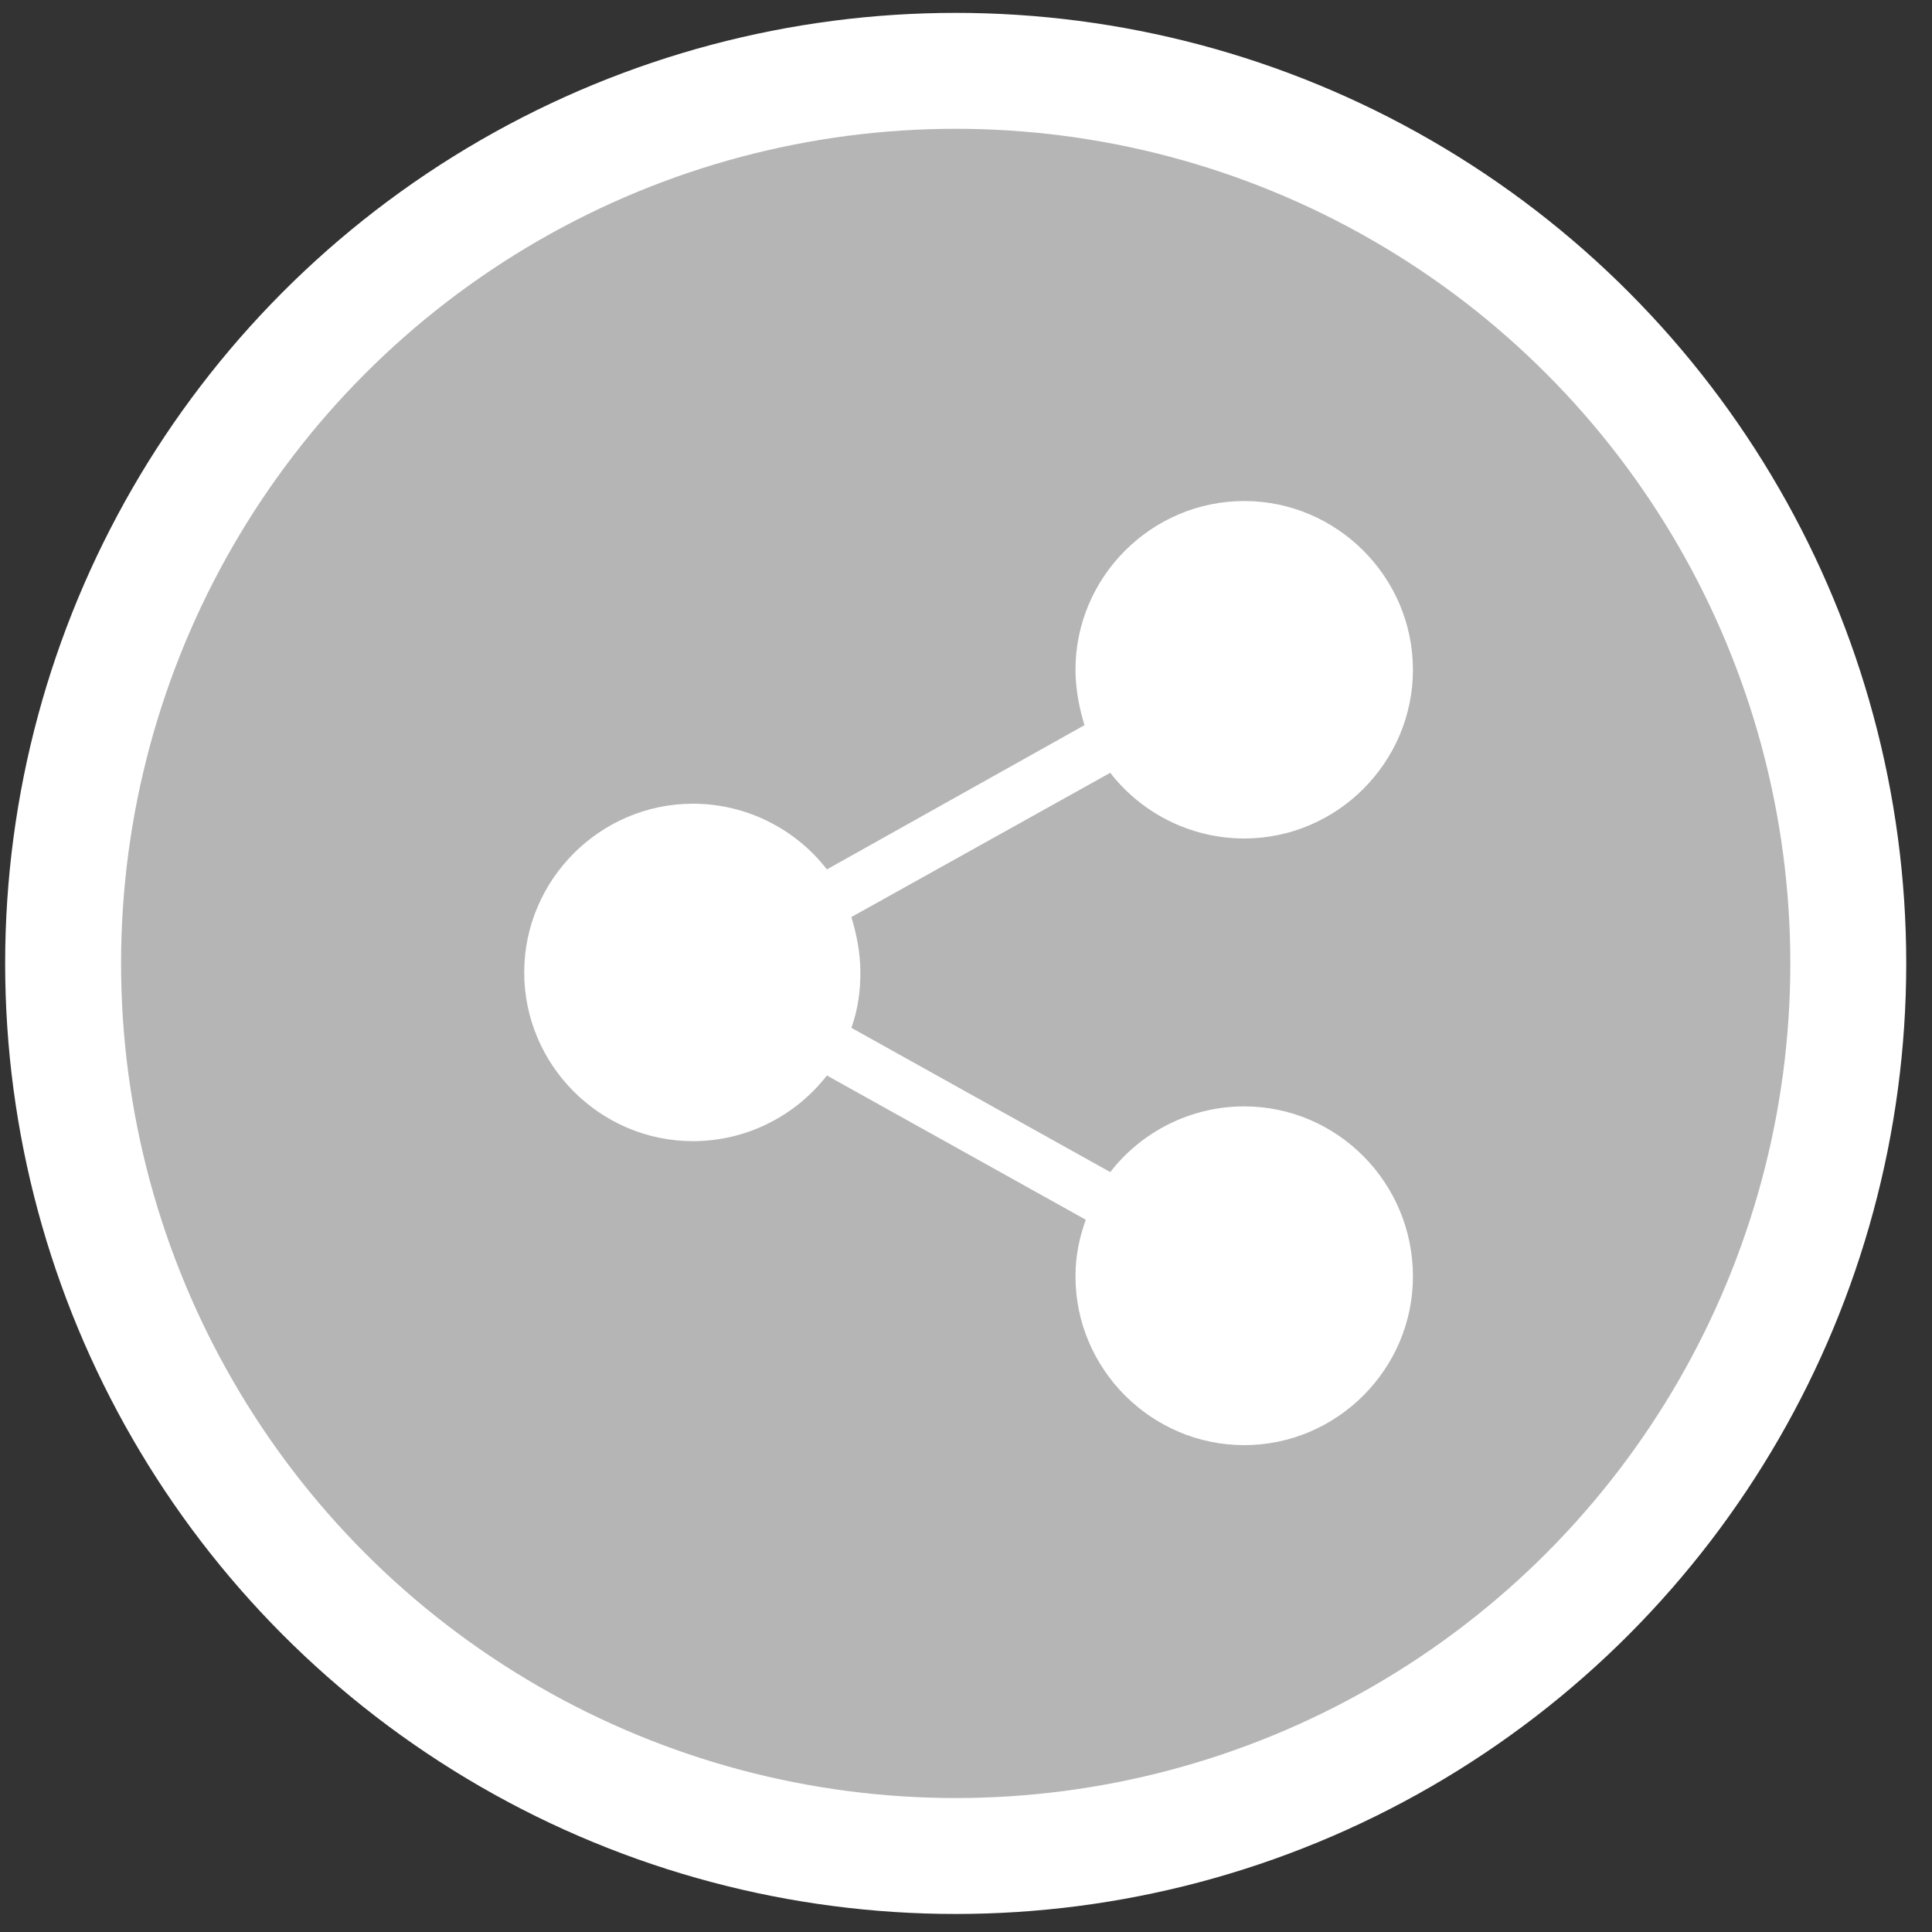
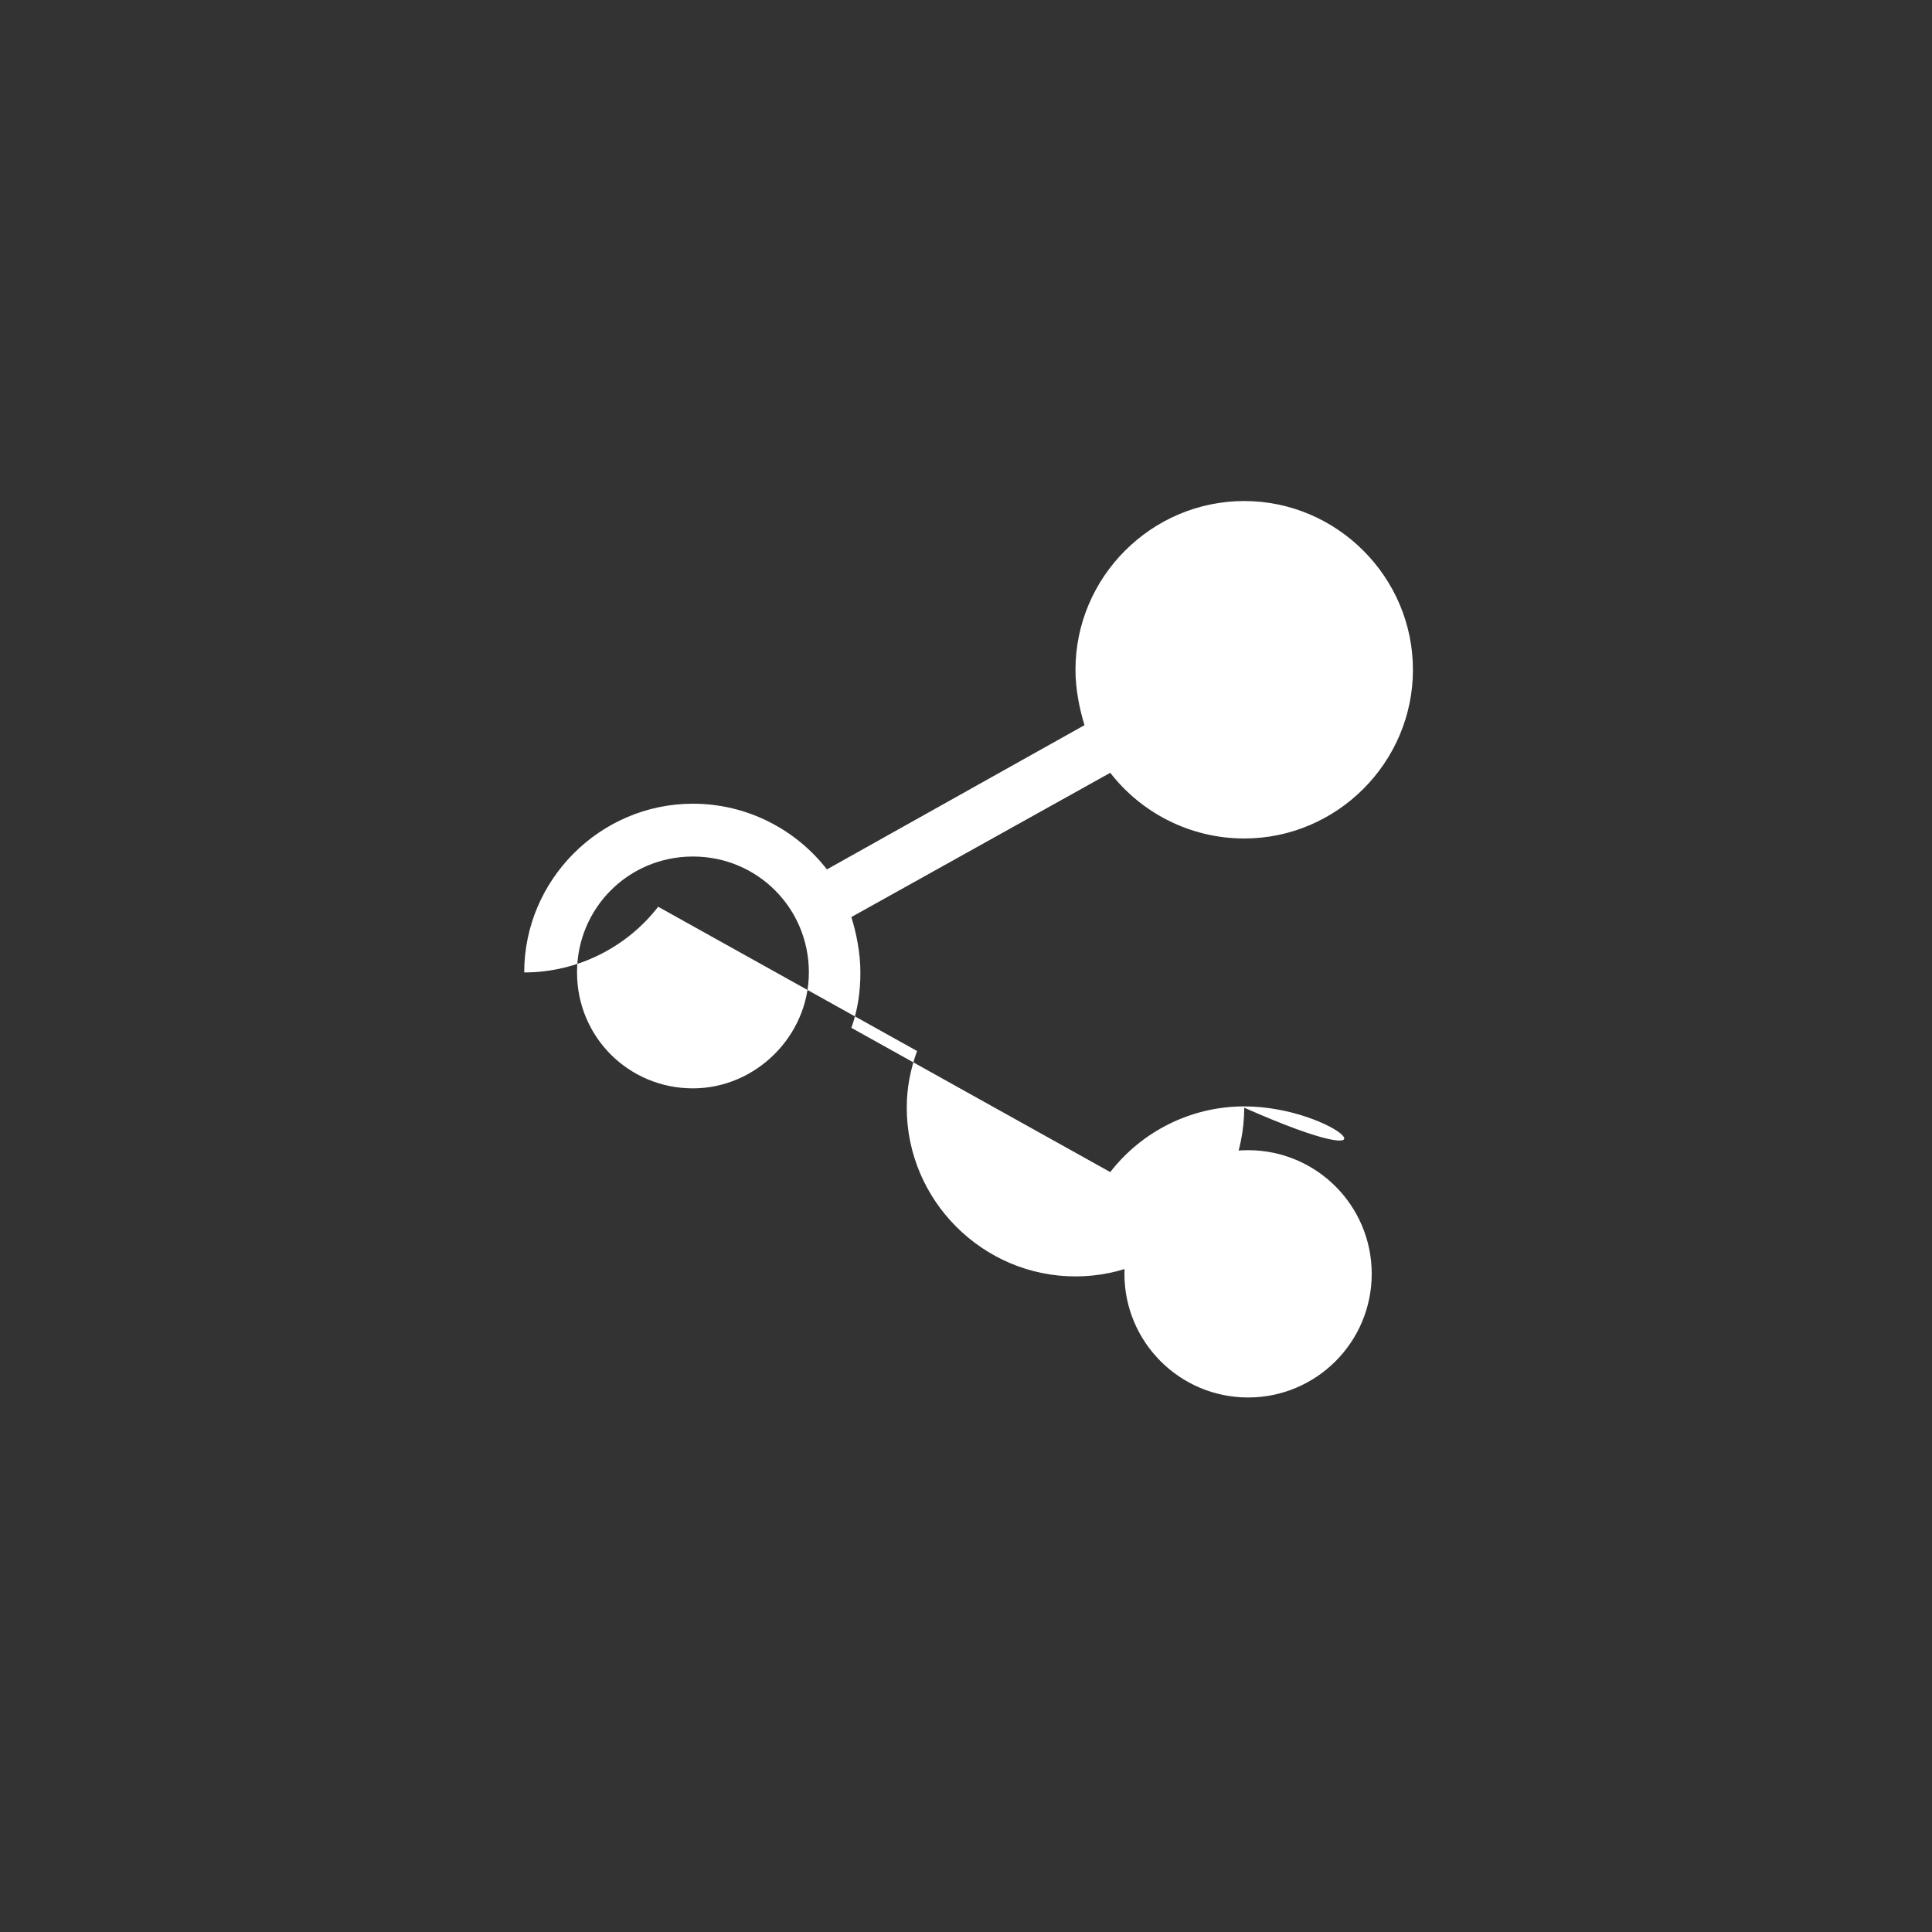
<svg xmlns="http://www.w3.org/2000/svg" version="1.1" id="Calque_1" x="0px" y="0px" viewBox="0 0 150 150" style="enable-background:new 0 0 150 150;" xml:space="preserve">
  <rect x="0" y="0" width="150" height="150" fill="#333333" stroke="none" />
  <style type="text/css">
	.st0{fill:#B5B5B5;stroke:#FFFFFF;stroke-width:9;stroke-miterlimit:10;}
	.st1{fill:#FFFFFF;}
</style>
  <g>
-     <circle class="st0" cx="74.2" cy="74.8" r="69.3" />
-   </g>
+     </g>
  <g>
    <g>
-       <path class="st1" d="M96.6,85.9c-4.2,0-8,2-10.4,5.1L66.1,79.8c0.5-1.4,0.7-2.8,0.7-4.3c0-1.5-0.3-3-0.7-4.3l20.1-11.2    c2.4,3.1,6.2,5.1,10.4,5.1c7.2,0,13.1-5.9,13.1-13.1s-5.9-13.1-13.1-13.1c-7.2,0-13.1,5.9-13.1,13.1c0,1.5,0.3,3,0.7,4.3    L64.2,67.5c-2.4-3.1-6.2-5.1-10.4-5.1c-7.2,0-13.1,5.9-13.1,13.1c0,7.2,5.9,13.1,13.1,13.1c4.2,0,8-2,10.4-5.1l20.1,11.2    c-0.5,1.4-0.8,2.8-0.8,4.4c0,7.2,5.9,13.1,13.1,13.1s13.1-5.9,13.1-13.1C109.7,91.8,103.8,85.9,96.6,85.9z M96.6,43c5,0,9,4,9,9    s-4,9-9,9c-5,0-9-4-9-9S91.7,43,96.6,43z M53.8,84.5c-5,0-9-4-9-9c0-5,4-9,9-9s9,4,9,9C62.8,80.4,58.7,84.5,53.8,84.5z M96.6,108    c-5,0-9-4-9-9c0-5,4-9,9-9c5,0,9,4,9,9C105.6,103.9,101.5,108,96.6,108z" />
+       <path class="st1" d="M96.6,85.9c-4.2,0-8,2-10.4,5.1L66.1,79.8c0.5-1.4,0.7-2.8,0.7-4.3c0-1.5-0.3-3-0.7-4.3l20.1-11.2    c2.4,3.1,6.2,5.1,10.4,5.1c7.2,0,13.1-5.9,13.1-13.1s-5.9-13.1-13.1-13.1c-7.2,0-13.1,5.9-13.1,13.1c0,1.5,0.3,3,0.7,4.3    L64.2,67.5c-2.4-3.1-6.2-5.1-10.4-5.1c-7.2,0-13.1,5.9-13.1,13.1c4.2,0,8-2,10.4-5.1l20.1,11.2    c-0.5,1.4-0.8,2.8-0.8,4.4c0,7.2,5.9,13.1,13.1,13.1s13.1-5.9,13.1-13.1C109.7,91.8,103.8,85.9,96.6,85.9z M96.6,43c5,0,9,4,9,9    s-4,9-9,9c-5,0-9-4-9-9S91.7,43,96.6,43z M53.8,84.5c-5,0-9-4-9-9c0-5,4-9,9-9s9,4,9,9C62.8,80.4,58.7,84.5,53.8,84.5z M96.6,108    c-5,0-9-4-9-9c0-5,4-9,9-9c5,0,9,4,9,9C105.6,103.9,101.5,108,96.6,108z" />
    </g>
    <circle class="st1" cx="96.9" cy="52.4" r="9.6" />
    <circle class="st1" cx="96.9" cy="98.9" r="9.6" />
-     <circle class="st1" cx="53.5" cy="75.5" r="9.6" />
  </g>
</svg>